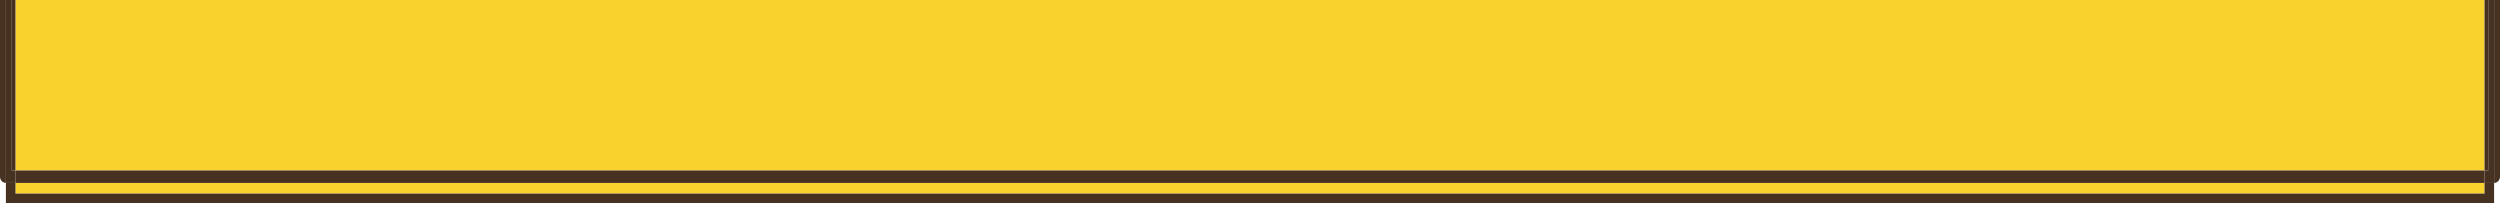
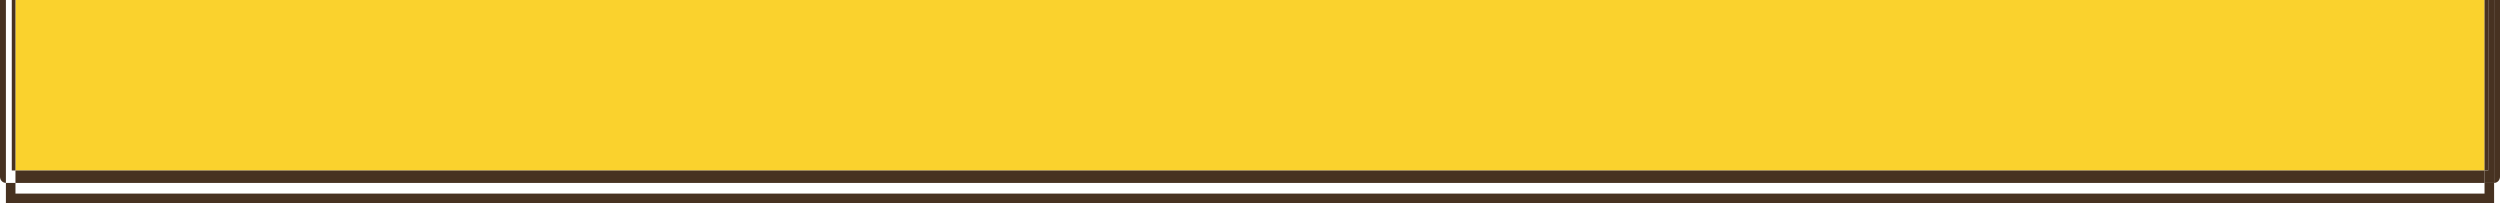
<svg xmlns="http://www.w3.org/2000/svg" id="_レイヤー_2" viewBox="0 0 1046 85">
  <defs>
    <style>.cls-1{fill:#fad22d;}.cls-2{fill:#473221;}</style>
  </defs>
  <g id="_レイヤー_1-2">
    <g>
-       <rect class="cls-1" x="6.47" y="76.54" width="1033.07" height="4.46" />
      <rect class="cls-1" x="6.47" width="1033.07" height="71.33" />
      <rect class="cls-2" x="1039.53" width="1.53" height="71.33" />
      <polygon class="cls-2" points="1039.53 76.54 1039.53 81 6.47 81 6.47 76.54 2.47 76.54 2.47 85 1043.53 85 1043.53 76.54 1039.53 76.54" />
      <rect class="cls-2" x="4.93" width="1.53" height="71.33" />
      <path class="cls-2" d="M2.47,76.54h0V0H0V73.93c0,1.44,1.1,2.6,2.47,2.6Z" />
      <path class="cls-2" d="M1043.53,76.54h0c1.36,0,2.47-1.17,2.47-2.6V0h-2.47V76.54Z" />
      <rect class="cls-2" x="6.47" y="71.33" width="1033.07" height="5.21" />
      <polygon class="cls-2" points="1041.07 71.33 1039.53 71.33 1039.53 76.54 1043.53 76.54 1043.53 0 1041.07 0 1041.07 71.33" />
-       <polygon class="cls-2" points="6.47 76.54 6.47 71.33 4.93 71.33 4.93 0 2.47 0 2.47 76.54 6.47 76.54" />
    </g>
  </g>
</svg>